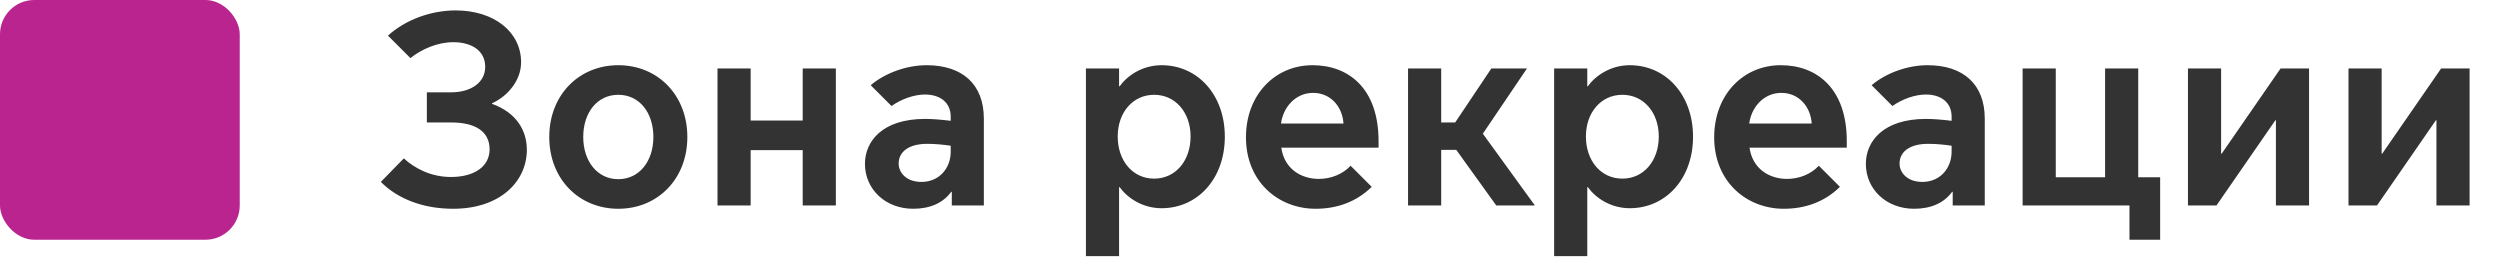
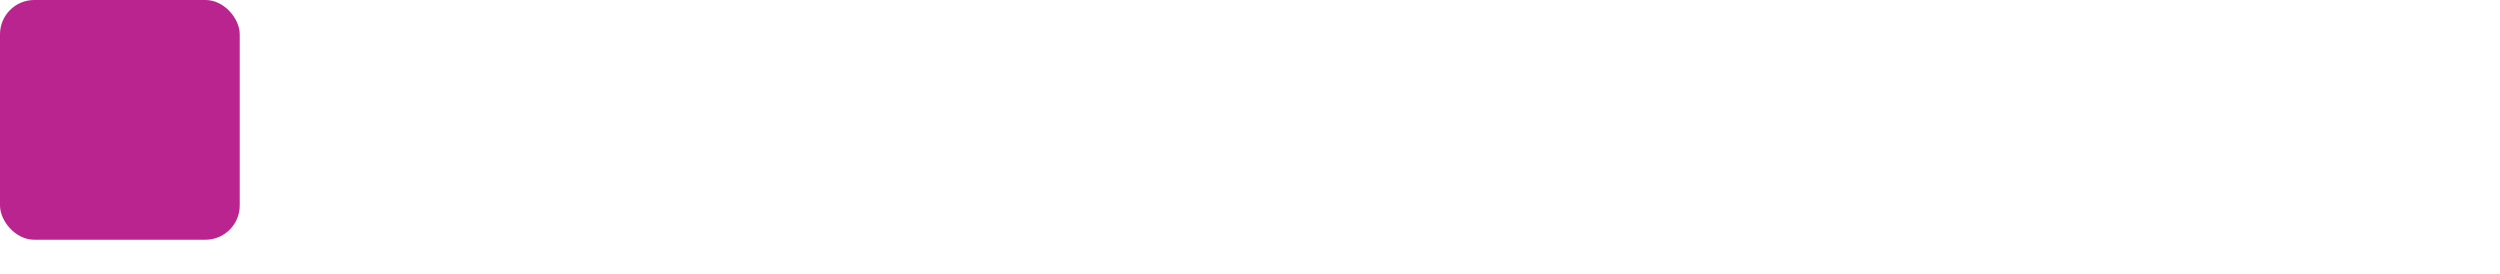
<svg xmlns="http://www.w3.org/2000/svg" width="146" height="16" viewBox="0 0 146 16" fill="none">
  <rect width="14" height="14" rx="2" fill="#B9248F" />
-   <path d="M26.464 12.192C29.232 12.192 30.768 10.576 30.768 8.752C30.768 7.648 30.192 6.592 28.736 6.064V6.032C29.648 5.616 30.432 4.704 30.432 3.632C30.432 1.888 28.88 0.608 26.608 0.608C25.168 0.608 23.68 1.152 22.656 2.08L23.968 3.392C24.608 2.88 25.536 2.464 26.48 2.464C27.472 2.464 28.336 2.912 28.336 3.904C28.336 4.8 27.536 5.392 26.336 5.392H24.928V7.152H26.352C27.792 7.152 28.592 7.696 28.592 8.72C28.592 9.728 27.696 10.336 26.336 10.336C25.2 10.336 24.24 9.856 23.584 9.248L22.24 10.624C23.248 11.632 24.736 12.192 26.464 12.192ZM36.109 12.192C38.413 12.192 40.141 10.448 40.141 8C40.141 5.552 38.413 3.808 36.109 3.808C33.805 3.808 32.077 5.552 32.077 8C32.077 10.448 33.805 12.192 36.109 12.192ZM36.109 10.464C34.877 10.464 34.061 9.408 34.061 8C34.061 6.576 34.877 5.536 36.109 5.536C37.341 5.536 38.157 6.576 38.157 8C38.157 9.408 37.341 10.464 36.109 10.464ZM41.902 12H43.838V8.768H46.878V12H48.814V4H46.878V7.04H43.838V4H41.902V12ZM53.329 12.192C54.337 12.192 55.089 11.84 55.553 11.2H55.585V12H57.457V6.928C57.457 4.912 56.193 3.808 54.113 3.808C52.961 3.808 51.697 4.256 50.849 4.976L52.065 6.192C52.625 5.792 53.377 5.52 54.017 5.52C54.865 5.52 55.521 5.952 55.521 6.816V7.056C55.041 6.992 54.433 6.944 54.033 6.944C51.505 6.944 50.513 8.272 50.513 9.568C50.513 11.056 51.713 12.192 53.329 12.192ZM53.809 10.624C52.929 10.624 52.481 10.08 52.481 9.552C52.481 8.864 53.073 8.4 54.145 8.4C54.641 8.4 55.105 8.448 55.521 8.512V8.864C55.521 9.792 54.881 10.624 53.809 10.624ZM65.354 10.928H65.386C65.834 11.552 66.714 12.16 67.834 12.16C69.946 12.16 71.53 10.432 71.53 7.984C71.53 5.536 69.946 3.808 67.834 3.808C66.714 3.808 65.834 4.416 65.386 5.04H65.354V4H63.418V14.96H65.354V10.928ZM65.274 7.968C65.274 6.576 66.154 5.536 67.402 5.536C68.65 5.536 69.53 6.576 69.53 7.968C69.53 9.392 68.65 10.432 67.402 10.432C66.154 10.432 65.274 9.392 65.274 7.968ZM76.828 12.192C78.108 12.192 79.228 11.776 80.108 10.912L78.876 9.68C78.412 10.176 77.724 10.448 77.02 10.448C75.996 10.448 75.004 9.872 74.828 8.624H80.508V8.24C80.508 5.184 78.78 3.808 76.652 3.808C74.444 3.808 72.764 5.552 72.764 8.016C72.764 10.624 74.668 12.192 76.828 12.192ZM74.812 7.216C74.924 6.304 75.628 5.424 76.684 5.424C77.708 5.424 78.396 6.224 78.46 7.216H74.812ZM82.23 12H84.166V8.752H85.046L87.382 12H89.638L86.598 7.808L89.174 4H87.094L84.982 7.152H84.166V4H82.23V12ZM92.697 10.928H92.729C93.177 11.552 94.057 12.16 95.177 12.16C97.289 12.16 98.873 10.432 98.873 7.984C98.873 5.536 97.289 3.808 95.177 3.808C94.057 3.808 93.177 4.416 92.729 5.04H92.697V4H90.761V14.96H92.697V10.928ZM92.617 7.968C92.617 6.576 93.497 5.536 94.745 5.536C95.993 5.536 96.873 6.576 96.873 7.968C96.873 9.392 95.993 10.432 94.745 10.432C93.497 10.432 92.617 9.392 92.617 7.968ZM104.172 12.192C105.452 12.192 106.572 11.776 107.452 10.912L106.22 9.68C105.756 10.176 105.068 10.448 104.364 10.448C103.34 10.448 102.348 9.872 102.172 8.624H107.852V8.24C107.852 5.184 106.124 3.808 103.996 3.808C101.788 3.808 100.108 5.552 100.108 8.016C100.108 10.624 102.012 12.192 104.172 12.192ZM102.156 7.216C102.268 6.304 102.972 5.424 104.028 5.424C105.052 5.424 105.74 6.224 105.804 7.216H102.156ZM111.782 12.192C112.79 12.192 113.542 11.84 114.006 11.2H114.038V12H115.91V6.928C115.91 4.912 114.646 3.808 112.566 3.808C111.414 3.808 110.15 4.256 109.302 4.976L110.518 6.192C111.078 5.792 111.83 5.52 112.47 5.52C113.318 5.52 113.974 5.952 113.974 6.816V7.056C113.494 6.992 112.886 6.944 112.486 6.944C109.958 6.944 108.966 8.272 108.966 9.568C108.966 11.056 110.166 12.192 111.782 12.192ZM112.262 10.624C111.382 10.624 110.934 10.08 110.934 9.552C110.934 8.864 111.526 8.4 112.598 8.4C113.094 8.4 113.558 8.448 113.974 8.512V8.864C113.974 9.792 113.334 10.624 112.262 10.624ZM124.361 14H126.153V10.352H124.873V4H122.937V10.352H120.057V4H118.121V12H124.361V14ZM127.777 12H129.441L132.881 7.024H132.913V12H134.849V4H133.185L129.745 8.976H129.713V4H127.777V12ZM137.152 12H138.816L142.256 7.024H142.288V12H144.224V4H142.56L139.12 8.976H139.088V4H137.152V12Z" fill="#333333" />
</svg>